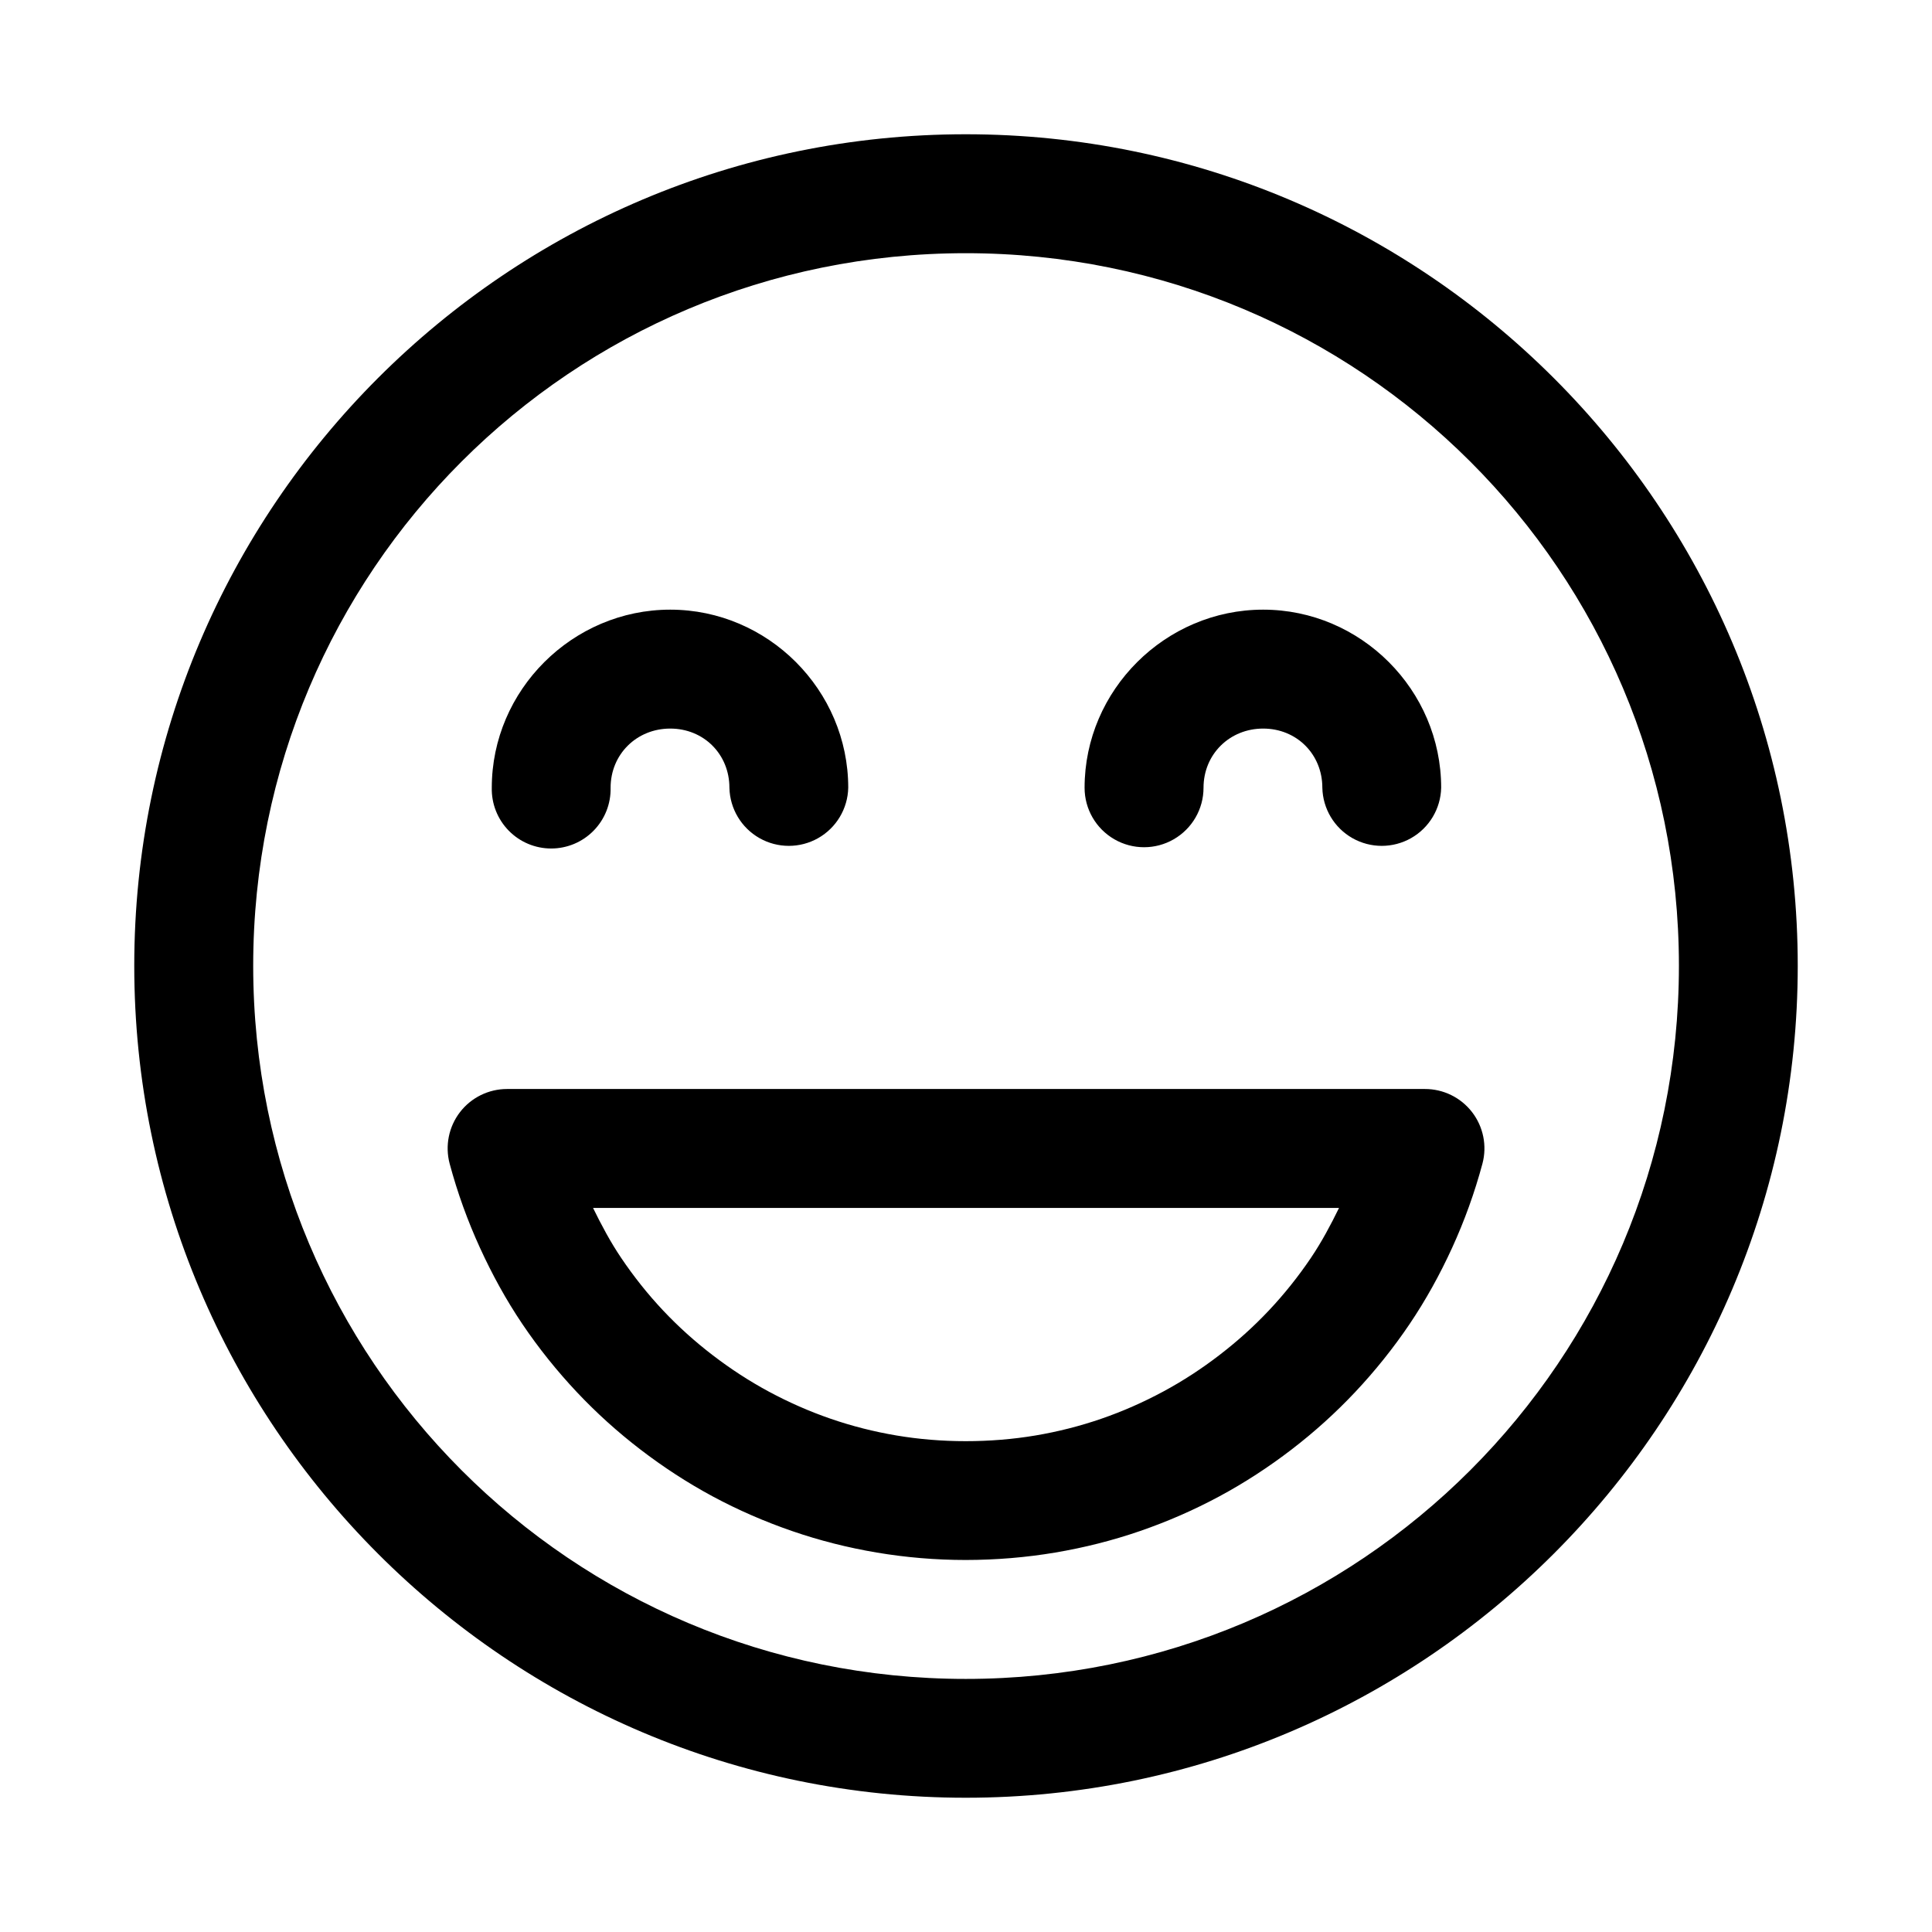
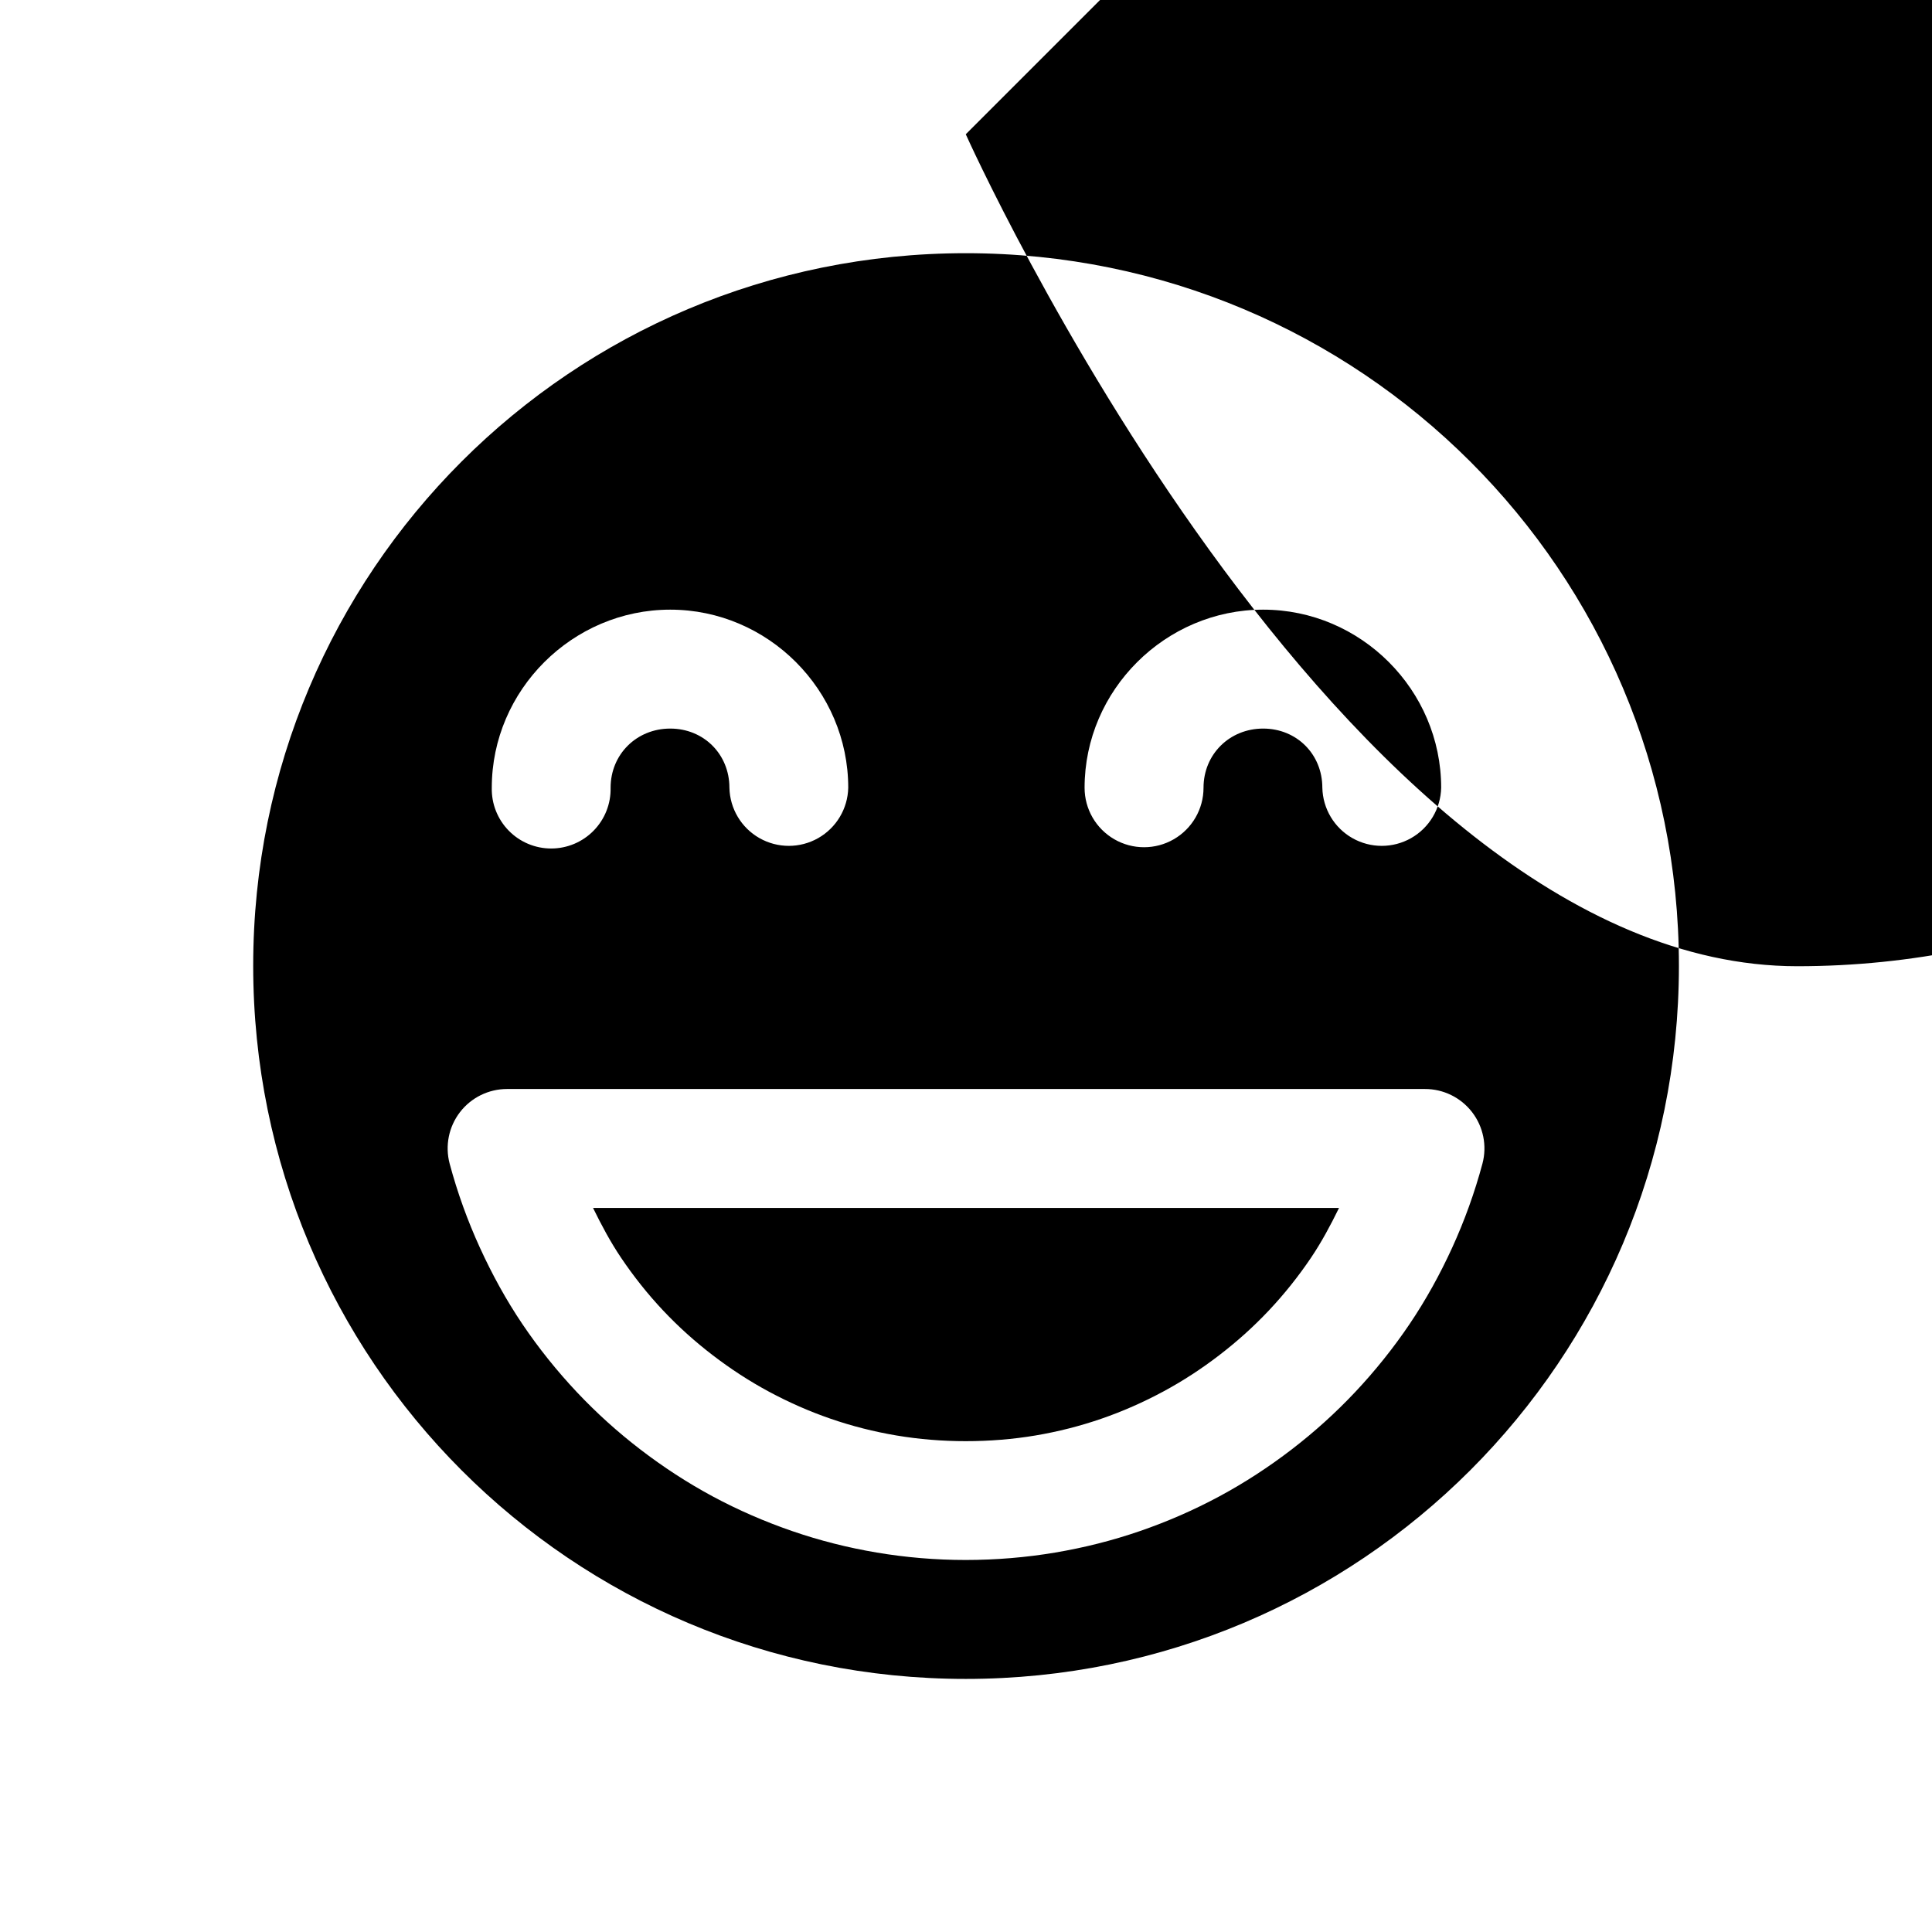
<svg xmlns="http://www.w3.org/2000/svg" fill="#000000" width="800px" height="800px" version="1.1" viewBox="144 144 512 512">
-   <path d="m399.94 179.58c-121.54 0-220.36 98.812-220.36 220.36s98.812 220.48 220.36 220.48 220.48-98.934 220.48-220.48-98.934-220.36-220.48-220.36zm0 31.52c104.53 0 188.99 84.305 188.99 188.84s-84.457 188.99-188.99 188.99-188.84-84.457-188.84-188.99 84.305-188.84 188.84-188.84zm-78.32 94.465c-25.898 0-47.293 21.305-47.293 47.199-0.094 4.238 1.523 8.332 4.484 11.359 2.961 3.031 7.019 4.738 11.258 4.738 4.238 0 8.297-1.707 11.258-4.738 2.965-3.027 4.582-7.121 4.488-11.359 0-8.883 6.918-15.684 15.805-15.684 8.883 0 15.684 6.801 15.684 15.684 0.121 5.543 3.148 10.613 7.969 13.348 4.82 2.734 10.727 2.734 15.547 0 4.82-2.734 7.848-7.805 7.973-13.348 0-25.895-21.277-47.199-47.172-47.199zm157.13 0c-25.898 0-47.324 21.305-47.324 47.199 0 5.633 3.004 10.832 7.879 13.648 4.875 2.816 10.883 2.816 15.758 0 4.879-2.816 7.883-8.016 7.883-13.648 0-8.883 6.918-15.684 15.805-15.684 8.883 0 15.684 6.801 15.684 15.684 0.121 5.543 3.148 10.613 7.969 13.348 4.82 2.734 10.727 2.734 15.547 0 4.82-2.734 7.848-7.805 7.973-13.348 0-25.895-21.277-47.199-47.172-47.199zm-200.37 127.03c-4.887 0-9.5 2.266-12.48 6.137-2.981 3.875-3.992 8.91-2.742 13.637 2.074 7.734 4.777 15.184 8.027 22.293s6.953 13.855 11.254 20.234c4.301 6.375 9.195 12.469 14.422 18.02 5.227 5.547 10.82 10.594 16.852 15.219 6.027 4.629 12.445 8.812 19.156 12.426 6.711 3.609 13.789 6.688 21.062 9.191 7.273 2.504 14.711 4.391 22.418 5.691 7.707 1.297 15.578 1.969 23.586 1.969 8.008-0.004 16-0.672 23.707-1.969 7.707-1.301 15.176-3.188 22.449-5.691s14.32-5.582 21.031-9.191c6.715-3.613 13.129-7.797 19.16-12.426 6.027-4.625 11.621-9.672 16.848-15.219 5.227-5.551 10.121-11.645 14.422-18.02 4.301-6.379 8.035-13.125 11.285-20.234s5.953-14.559 8.027-22.293c1.254-4.731 0.234-9.773-2.754-13.648-2.988-3.871-7.606-6.137-12.5-6.125zm22.785 31.52h197.69c-2.242 4.59-4.621 9.039-7.441 13.223-3.344 4.957-7.094 9.645-11.16 13.961-4.066 4.316-8.438 8.234-13.133 11.836-4.691 3.602-9.66 6.848-14.883 9.656-5.223 2.812-10.734 5.25-16.391 7.195-5.652 1.949-11.441 3.418-17.434 4.43-5.992 1.008-12.234 1.508-18.48 1.508s-12.367-0.5-18.359-1.508c-5.992-1.012-11.781-2.481-17.434-4.43-5.652-1.945-11.168-4.383-16.391-7.195-5.223-2.809-10.188-6.055-14.883-9.656-4.695-3.602-9.062-7.519-13.129-11.836-4.066-4.316-7.789-9.004-11.133-13.961-2.82-4.184-5.195-8.633-7.441-13.223z" fill-rule="evenodd" />
+   <path d="m399.94 179.58s98.812 220.48 220.36 220.48 220.48-98.934 220.48-220.48-98.934-220.36-220.48-220.36zm0 31.52c104.53 0 188.99 84.305 188.99 188.84s-84.457 188.99-188.99 188.99-188.84-84.457-188.84-188.99 84.305-188.84 188.84-188.84zm-78.32 94.465c-25.898 0-47.293 21.305-47.293 47.199-0.094 4.238 1.523 8.332 4.484 11.359 2.961 3.031 7.019 4.738 11.258 4.738 4.238 0 8.297-1.707 11.258-4.738 2.965-3.027 4.582-7.121 4.488-11.359 0-8.883 6.918-15.684 15.805-15.684 8.883 0 15.684 6.801 15.684 15.684 0.121 5.543 3.148 10.613 7.969 13.348 4.82 2.734 10.727 2.734 15.547 0 4.82-2.734 7.848-7.805 7.973-13.348 0-25.895-21.277-47.199-47.172-47.199zm157.13 0c-25.898 0-47.324 21.305-47.324 47.199 0 5.633 3.004 10.832 7.879 13.648 4.875 2.816 10.883 2.816 15.758 0 4.879-2.816 7.883-8.016 7.883-13.648 0-8.883 6.918-15.684 15.805-15.684 8.883 0 15.684 6.801 15.684 15.684 0.121 5.543 3.148 10.613 7.969 13.348 4.82 2.734 10.727 2.734 15.547 0 4.82-2.734 7.848-7.805 7.973-13.348 0-25.895-21.277-47.199-47.172-47.199zm-200.37 127.03c-4.887 0-9.5 2.266-12.48 6.137-2.981 3.875-3.992 8.91-2.742 13.637 2.074 7.734 4.777 15.184 8.027 22.293s6.953 13.855 11.254 20.234c4.301 6.375 9.195 12.469 14.422 18.02 5.227 5.547 10.82 10.594 16.852 15.219 6.027 4.629 12.445 8.812 19.156 12.426 6.711 3.609 13.789 6.688 21.062 9.191 7.273 2.504 14.711 4.391 22.418 5.691 7.707 1.297 15.578 1.969 23.586 1.969 8.008-0.004 16-0.672 23.707-1.969 7.707-1.301 15.176-3.188 22.449-5.691s14.32-5.582 21.031-9.191c6.715-3.613 13.129-7.797 19.16-12.426 6.027-4.625 11.621-9.672 16.848-15.219 5.227-5.551 10.121-11.645 14.422-18.02 4.301-6.379 8.035-13.125 11.285-20.234s5.953-14.559 8.027-22.293c1.254-4.731 0.234-9.773-2.754-13.648-2.988-3.871-7.606-6.137-12.5-6.125zm22.785 31.52h197.69c-2.242 4.59-4.621 9.039-7.441 13.223-3.344 4.957-7.094 9.645-11.16 13.961-4.066 4.316-8.438 8.234-13.133 11.836-4.691 3.602-9.66 6.848-14.883 9.656-5.223 2.812-10.734 5.25-16.391 7.195-5.652 1.949-11.441 3.418-17.434 4.43-5.992 1.008-12.234 1.508-18.48 1.508s-12.367-0.5-18.359-1.508c-5.992-1.012-11.781-2.481-17.434-4.43-5.652-1.945-11.168-4.383-16.391-7.195-5.223-2.809-10.188-6.055-14.883-9.656-4.695-3.602-9.062-7.519-13.129-11.836-4.066-4.316-7.789-9.004-11.133-13.961-2.82-4.184-5.195-8.633-7.441-13.223z" fill-rule="evenodd" />
</svg>